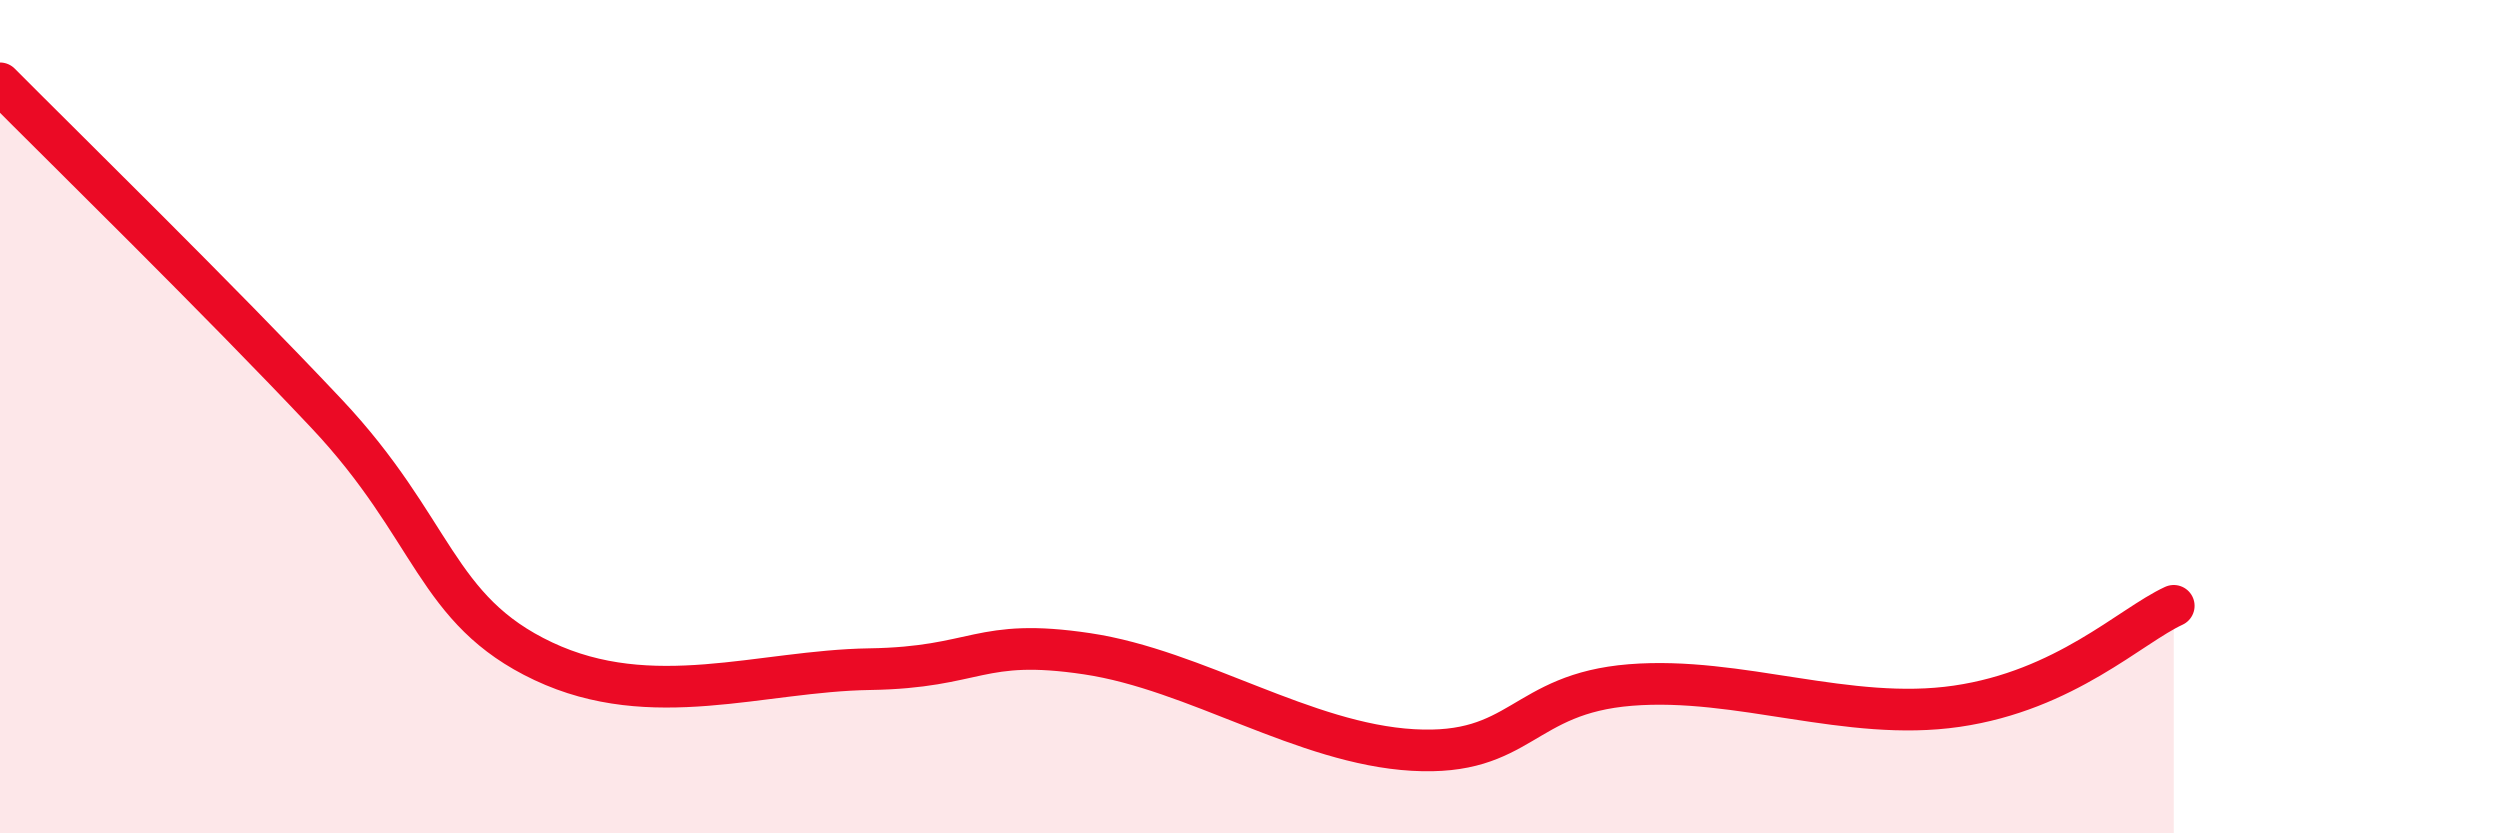
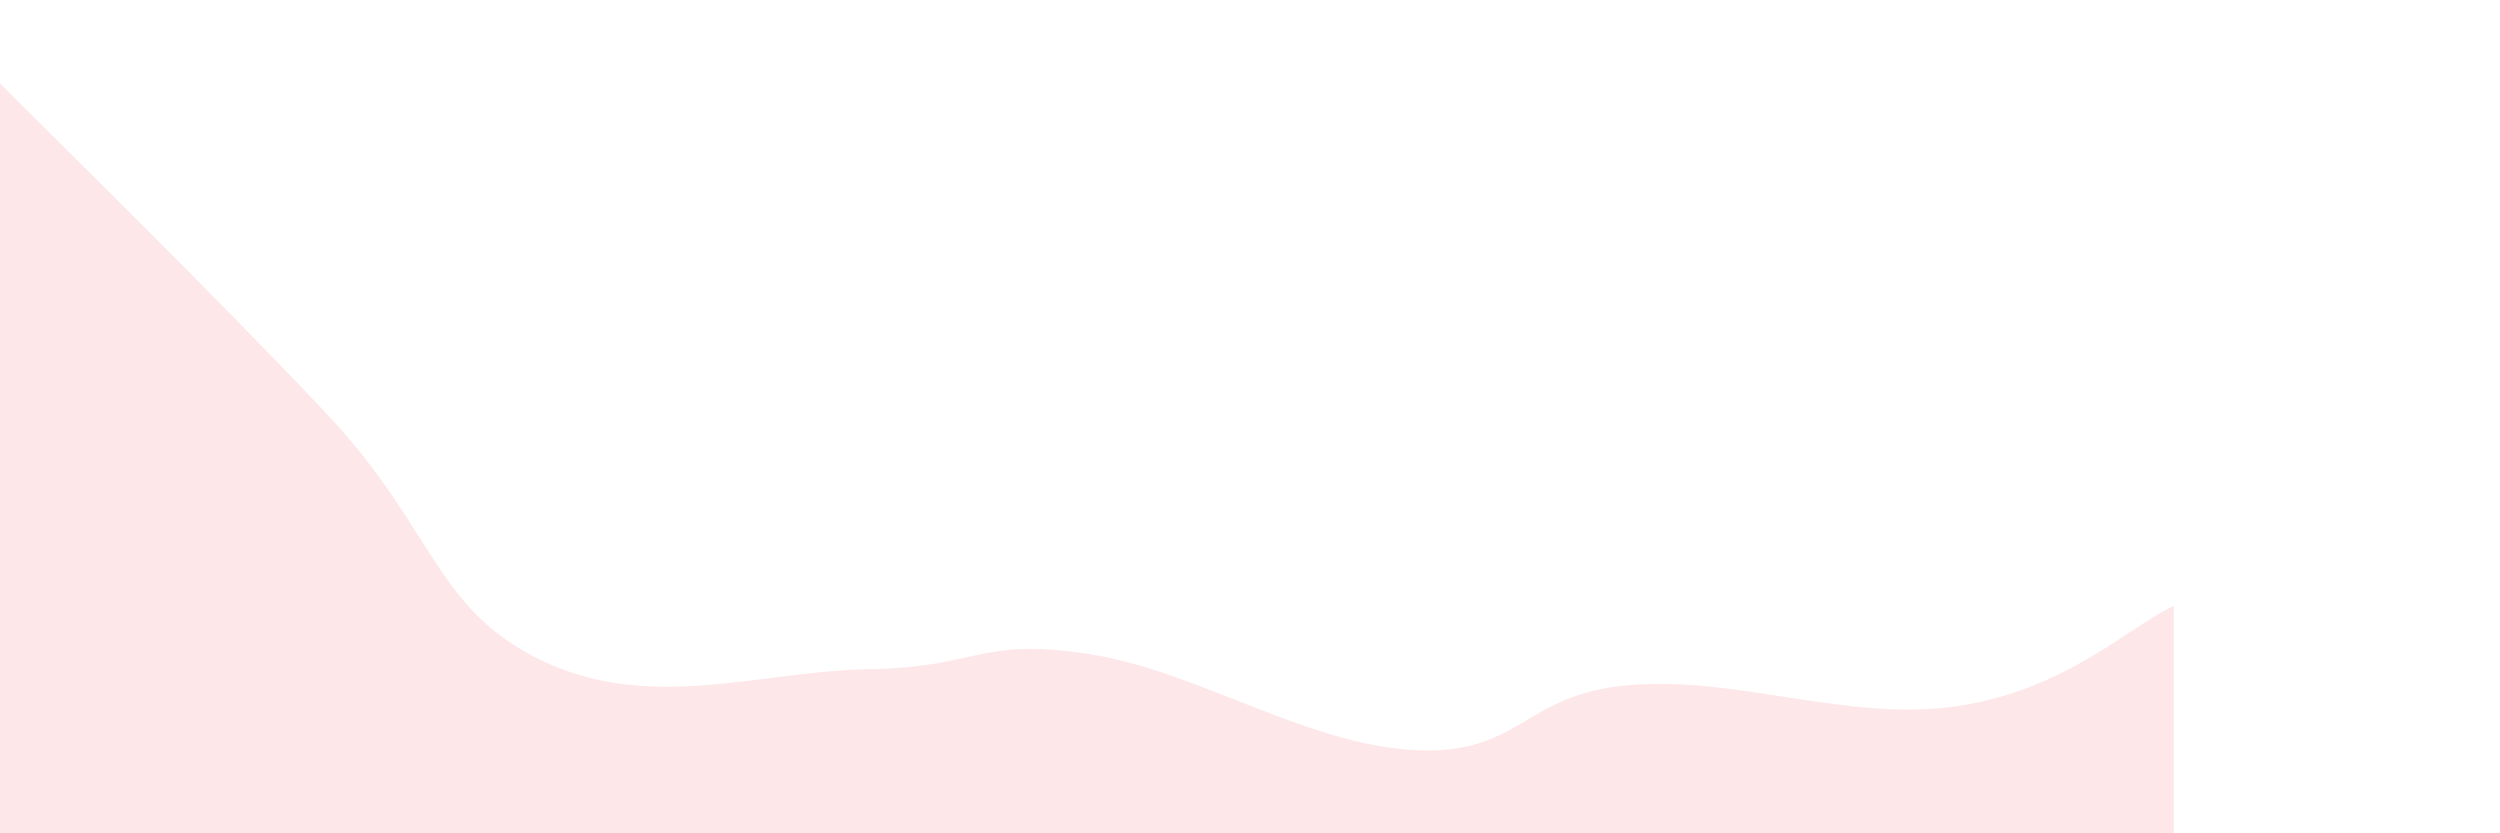
<svg xmlns="http://www.w3.org/2000/svg" width="60" height="20" viewBox="0 0 60 20">
  <path d="M 0,2 C 1.57,3.58 5.22,7.15 7.83,9.92 C 10.44,12.69 10.43,14.64 13.04,15.87 C 15.65,17.1 18.26,16.1 20.87,16.06 C 23.48,16.02 23.48,15.3 26.09,15.69 C 28.7,16.08 31.3,17.85 33.91,18 C 36.52,18.15 36.52,16.65 39.13,16.44 C 41.74,16.23 44.35,17.33 46.96,16.95 C 49.57,16.57 51.13,15.02 52.17,14.54L52.17 20L0 20Z" fill="#EB0A25" opacity="0.1" stroke-linecap="round" stroke-linejoin="round" />
-   <path d="M 0,2 C 1.57,3.58 5.22,7.15 7.83,9.92 C 10.44,12.69 10.43,14.64 13.04,15.87 C 15.65,17.1 18.26,16.1 20.87,16.06 C 23.48,16.02 23.48,15.3 26.09,15.69 C 28.7,16.08 31.3,17.85 33.91,18 C 36.52,18.15 36.52,16.65 39.13,16.44 C 41.74,16.23 44.35,17.33 46.96,16.95 C 49.57,16.57 51.13,15.02 52.17,14.54" stroke="#EB0A25" stroke-width="1" fill="none" stroke-linecap="round" stroke-linejoin="round" />
</svg>